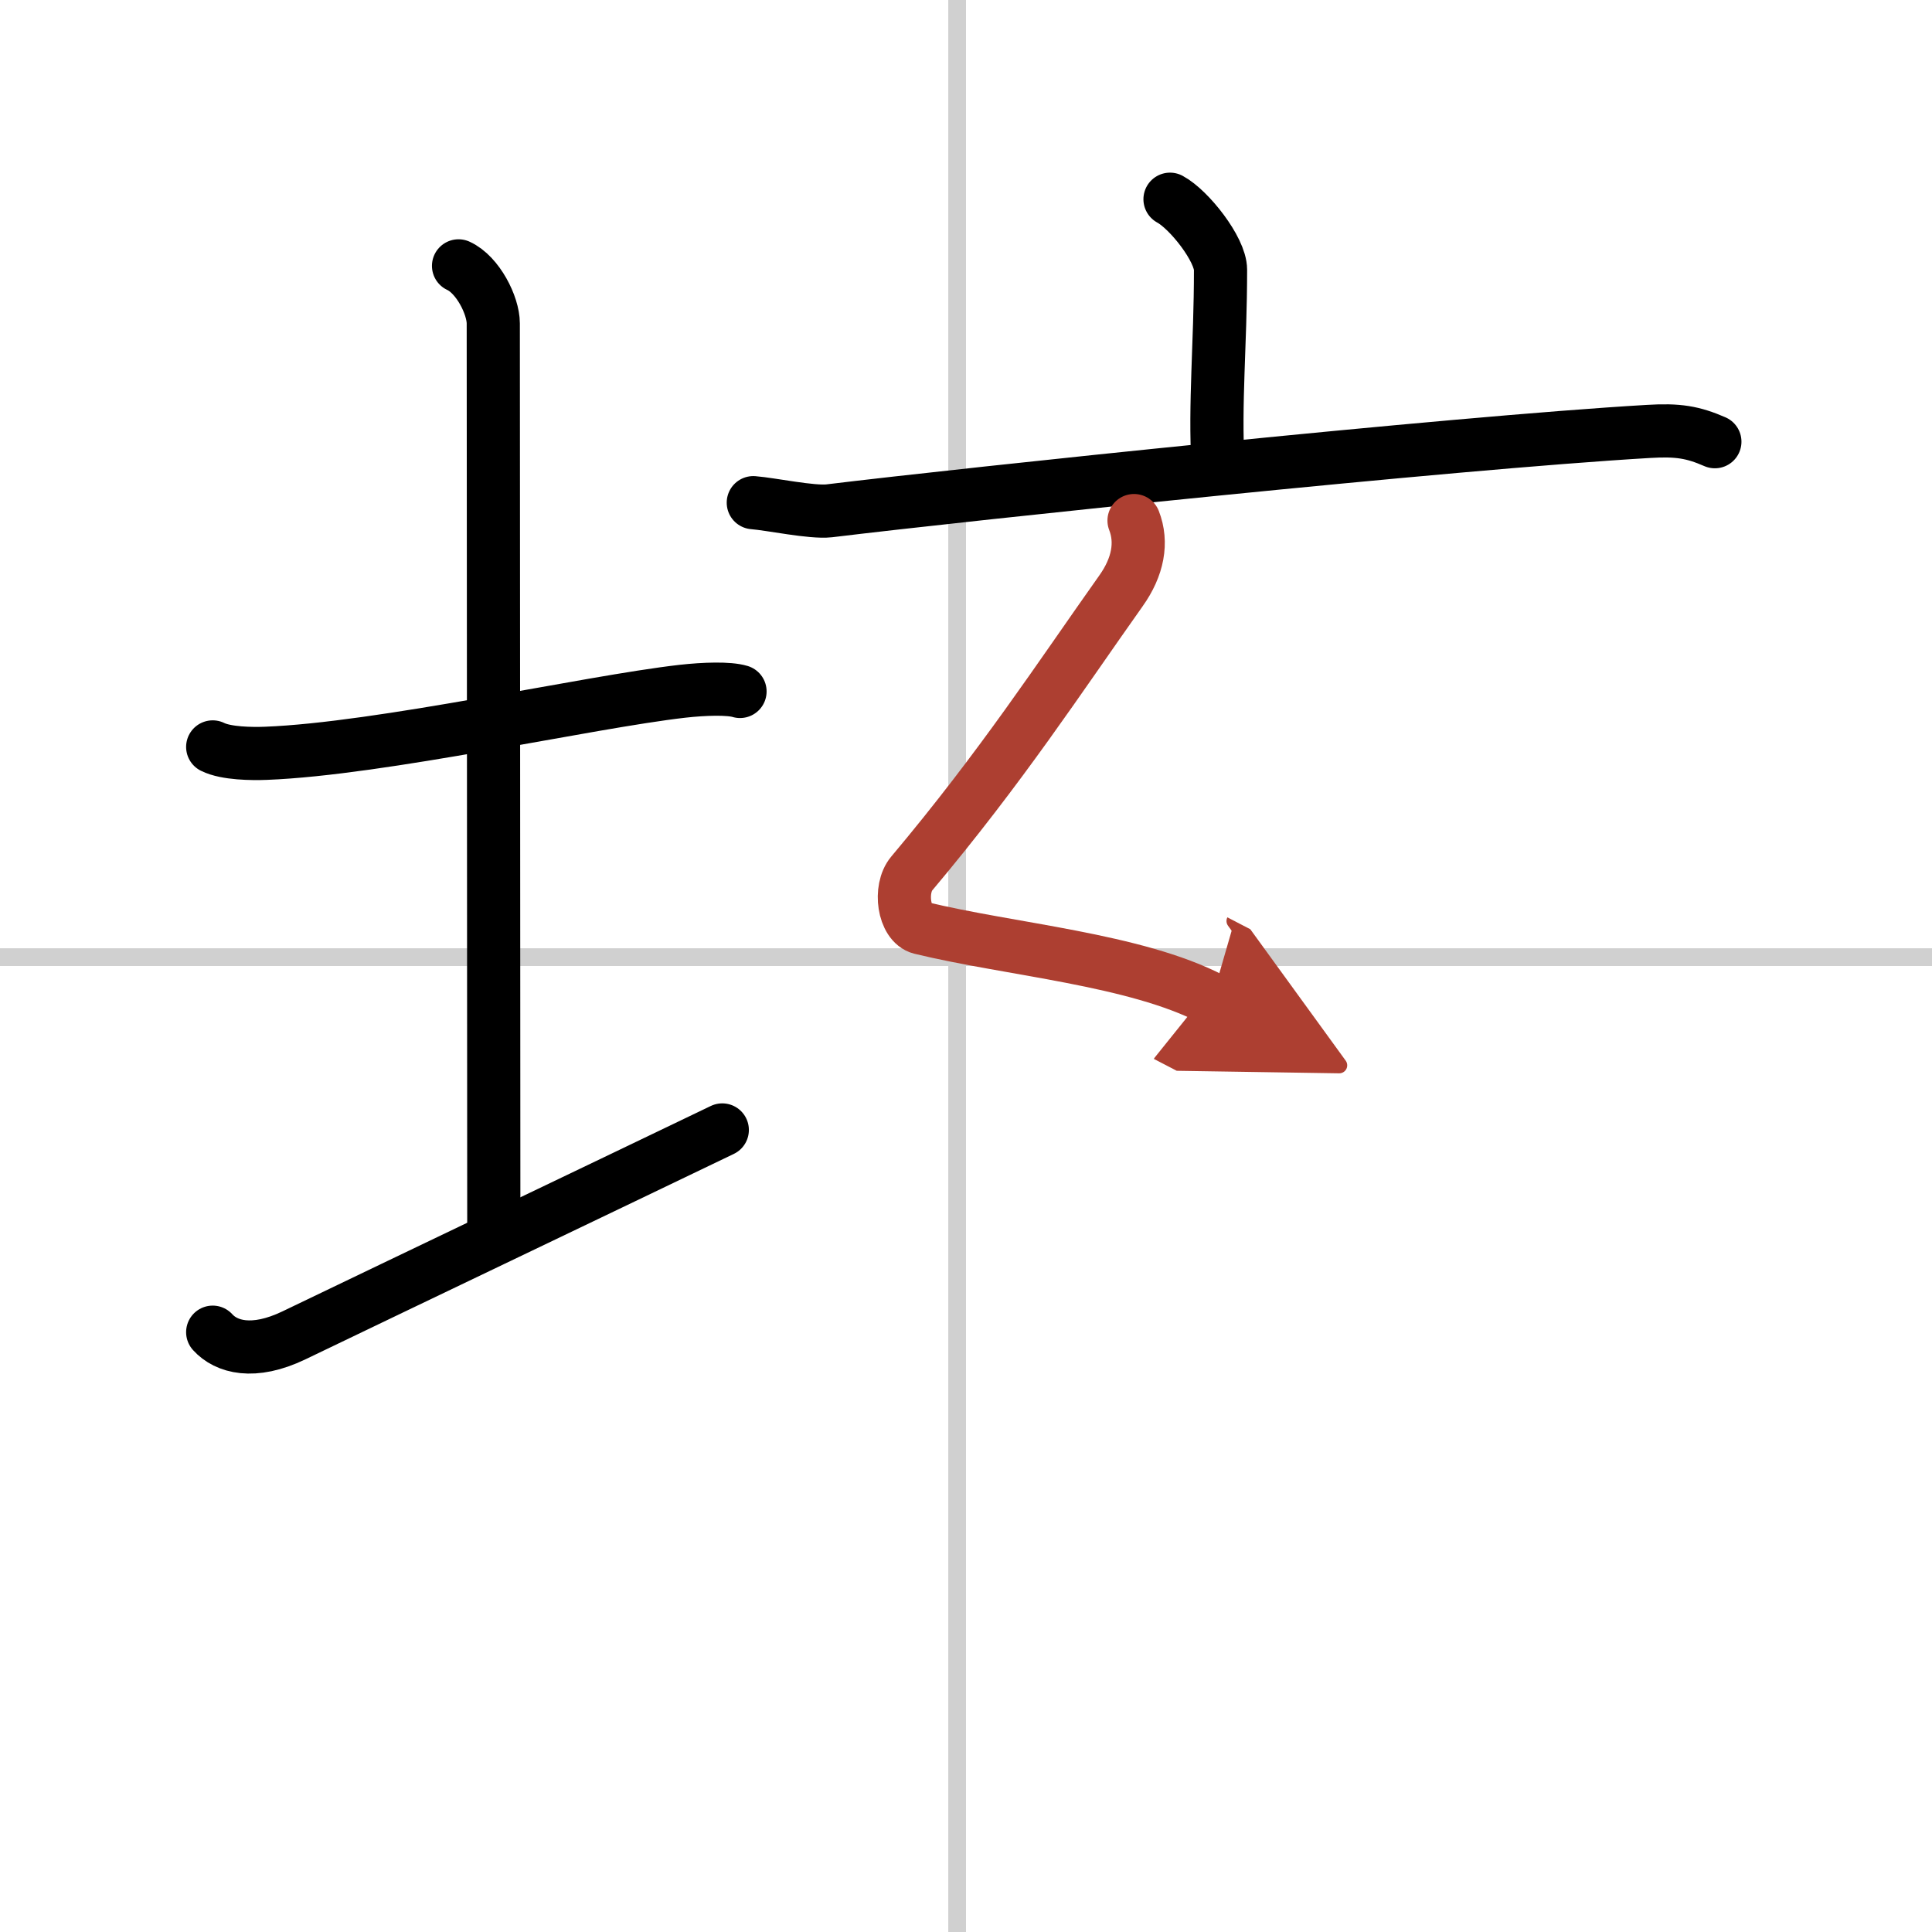
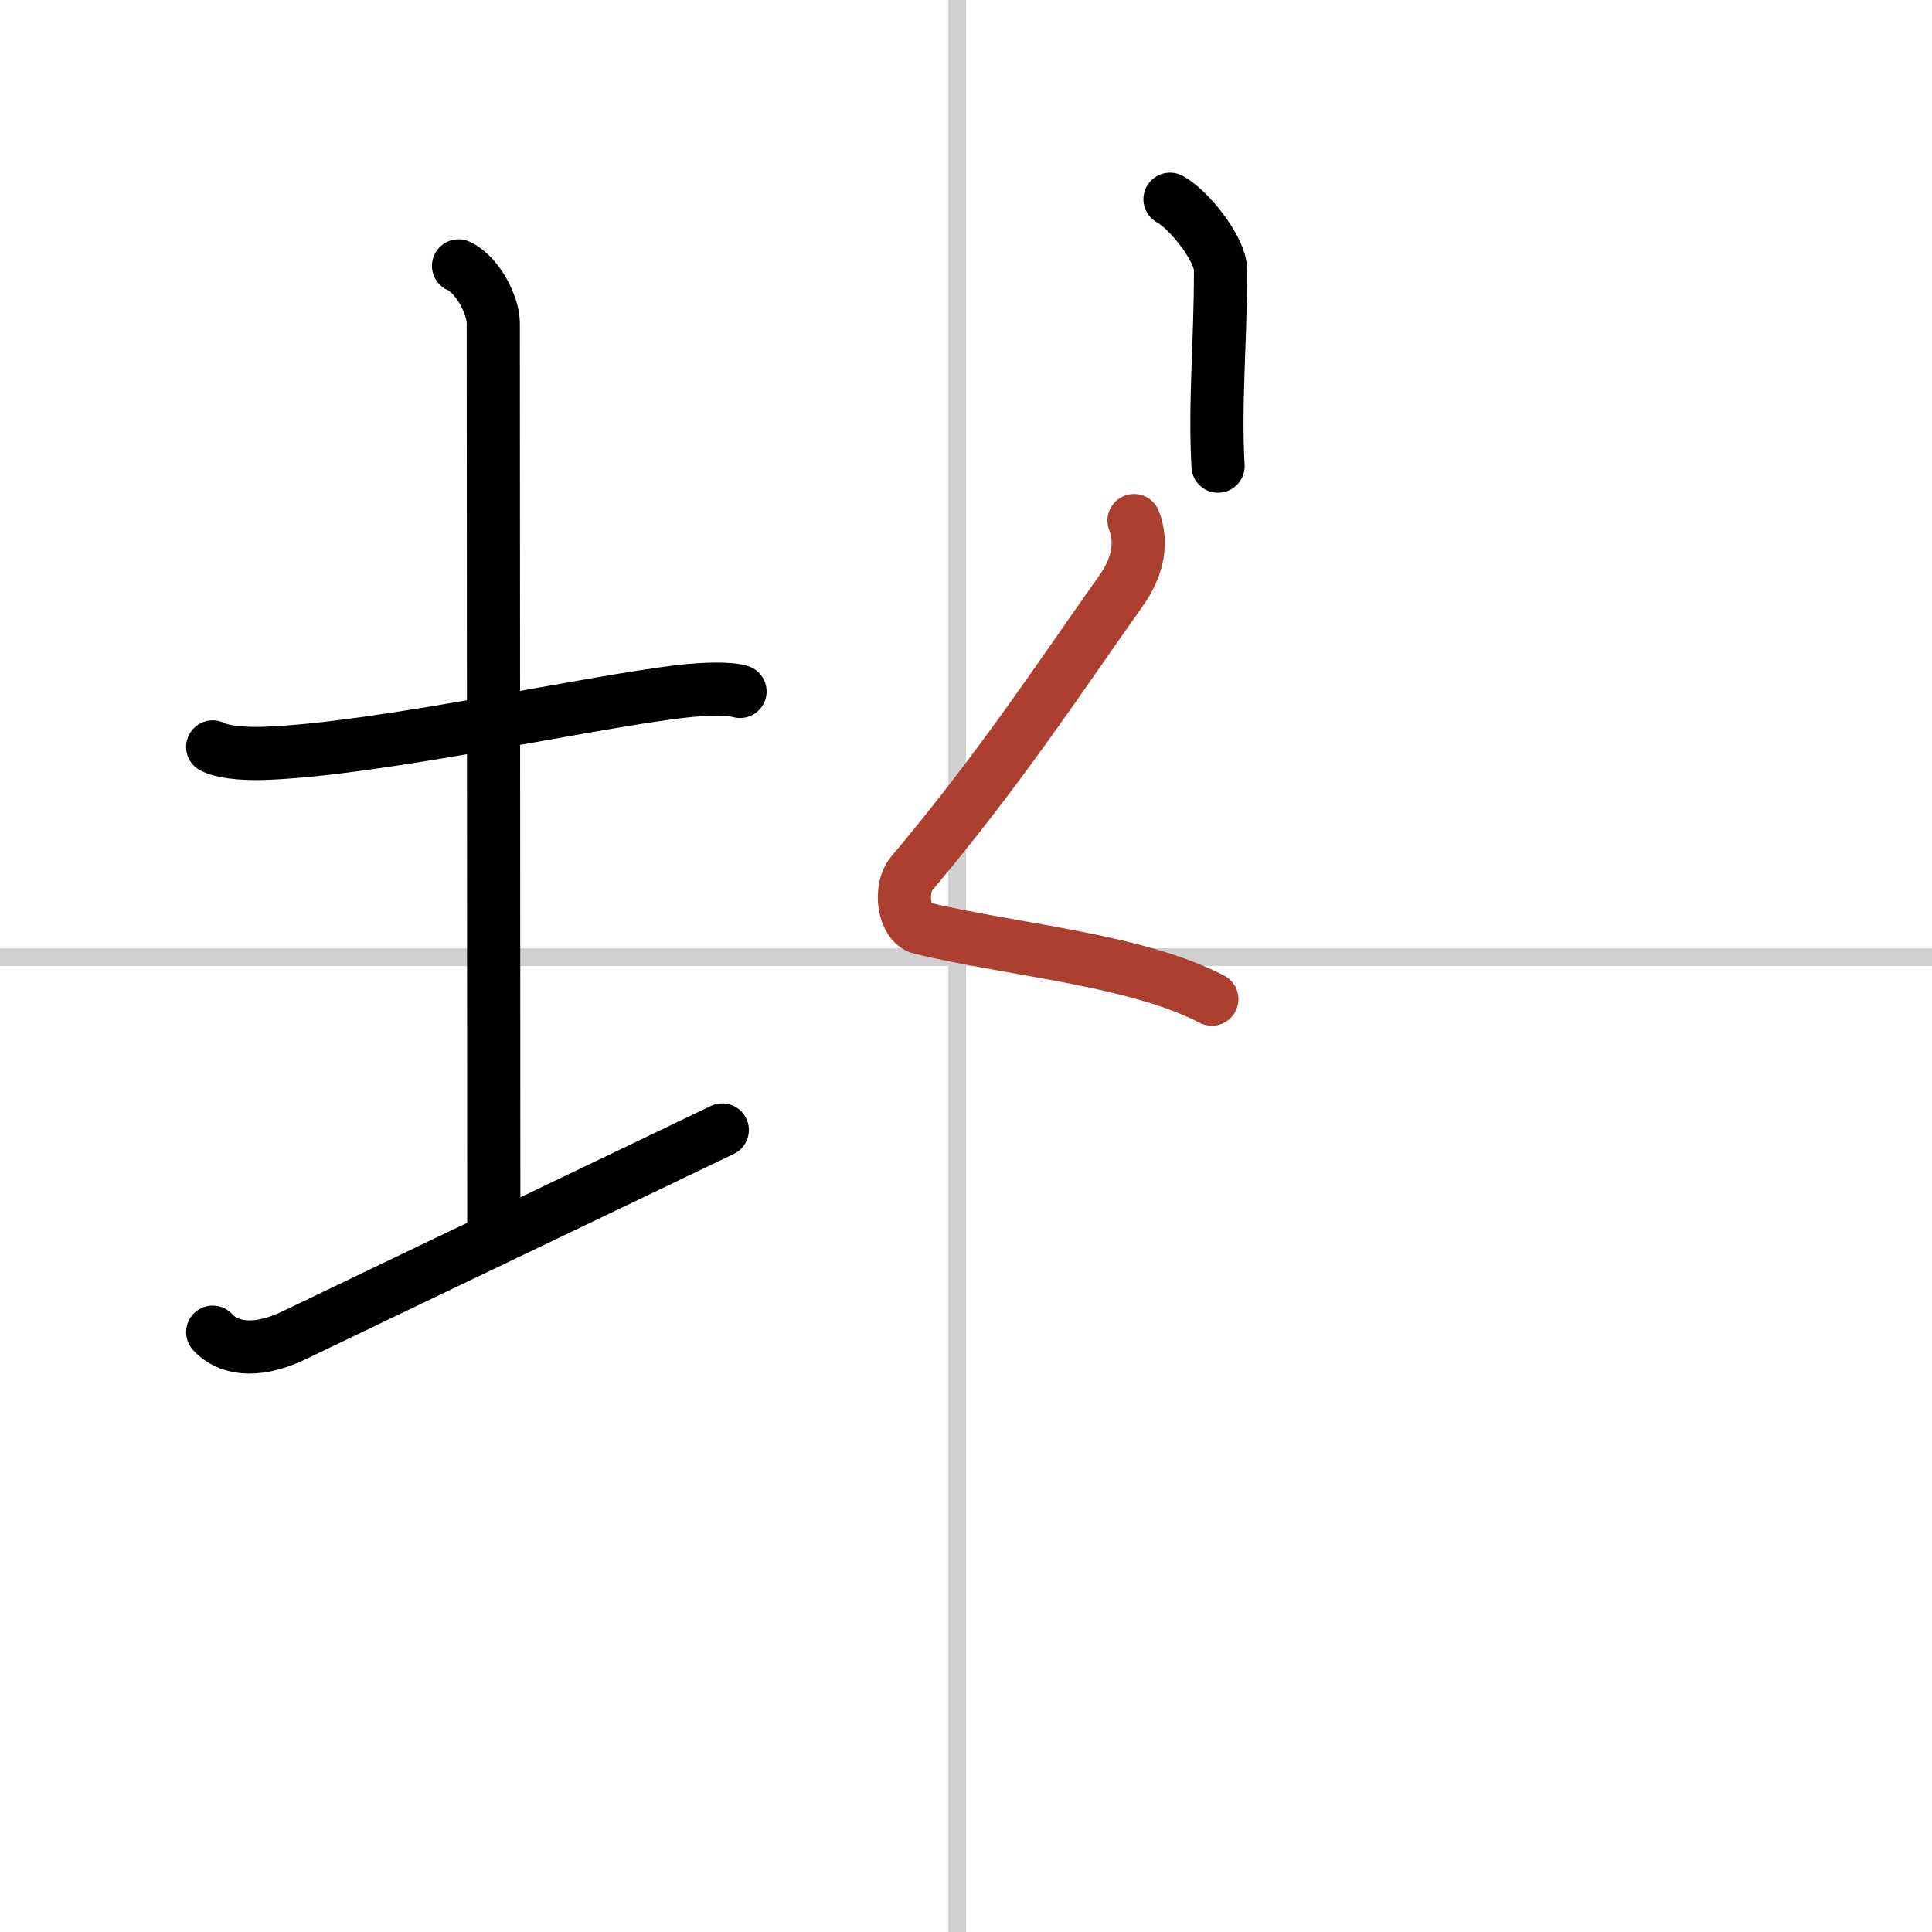
<svg xmlns="http://www.w3.org/2000/svg" width="400" height="400" viewBox="0 0 109 109">
  <defs>
    <marker id="a" markerWidth="4" orient="auto" refX="1" refY="5" viewBox="0 0 10 10">
-       <polyline points="0 0 10 5 0 10 1 5" fill="#ad3f31" stroke="#ad3f31" />
-     </marker>
+       </marker>
  </defs>
  <g fill="none" stroke="#000" stroke-linecap="round" stroke-linejoin="round" stroke-width="3">
-     <rect width="100%" height="100%" fill="#fff" stroke="#fff" />
    <line x1="54" x2="54" y2="109" stroke="#d0d0d0" stroke-width="1" />
    <line x2="109" y1="54" y2="54" stroke="#d0d0d0" stroke-width="1" />
    <path d="m12 42.14c0.76 0.38 2.24 0.39 3 0.36 6.5-0.25 18.15-2.89 23.5-3.5 1.25-0.14 2.62-0.18 3.25 0.01" />
    <path d="m25.87 15c1.09 0.5 1.96 2.23 1.96 3.25 0 7.25 0.03 40.75 0.03 51.5" />
    <path d="m12 75.16c0.76 0.84 2.29 1.28 4.58 0.18 6.36-3.06 17.81-8.53 24.17-11.59" />
    <path d="m66.01 11.24c1.08 0.58 2.85 2.83 2.85 3.98 0 4.26-0.34 7.47-0.14 11.08" />
-     <path d="m42.5 28.36c1.01 0.08 3.3 0.57 4.28 0.46 7.9-0.96 34.97-3.82 46.23-4.48 1.66-0.1 2.5 0.04 3.74 0.58" />
    <path d="m63.98 29.37c0.48 1.23 0.23 2.61-0.74 3.97-3.48 4.91-6.73 9.91-11.8 15.94-0.74 0.88-0.45 2.83 0.5 3.07 5.06 1.23 12.1 1.77 16.43 4.02" marker-end="url(#a)" stroke="#ad3f31" />
  </g>
</svg>